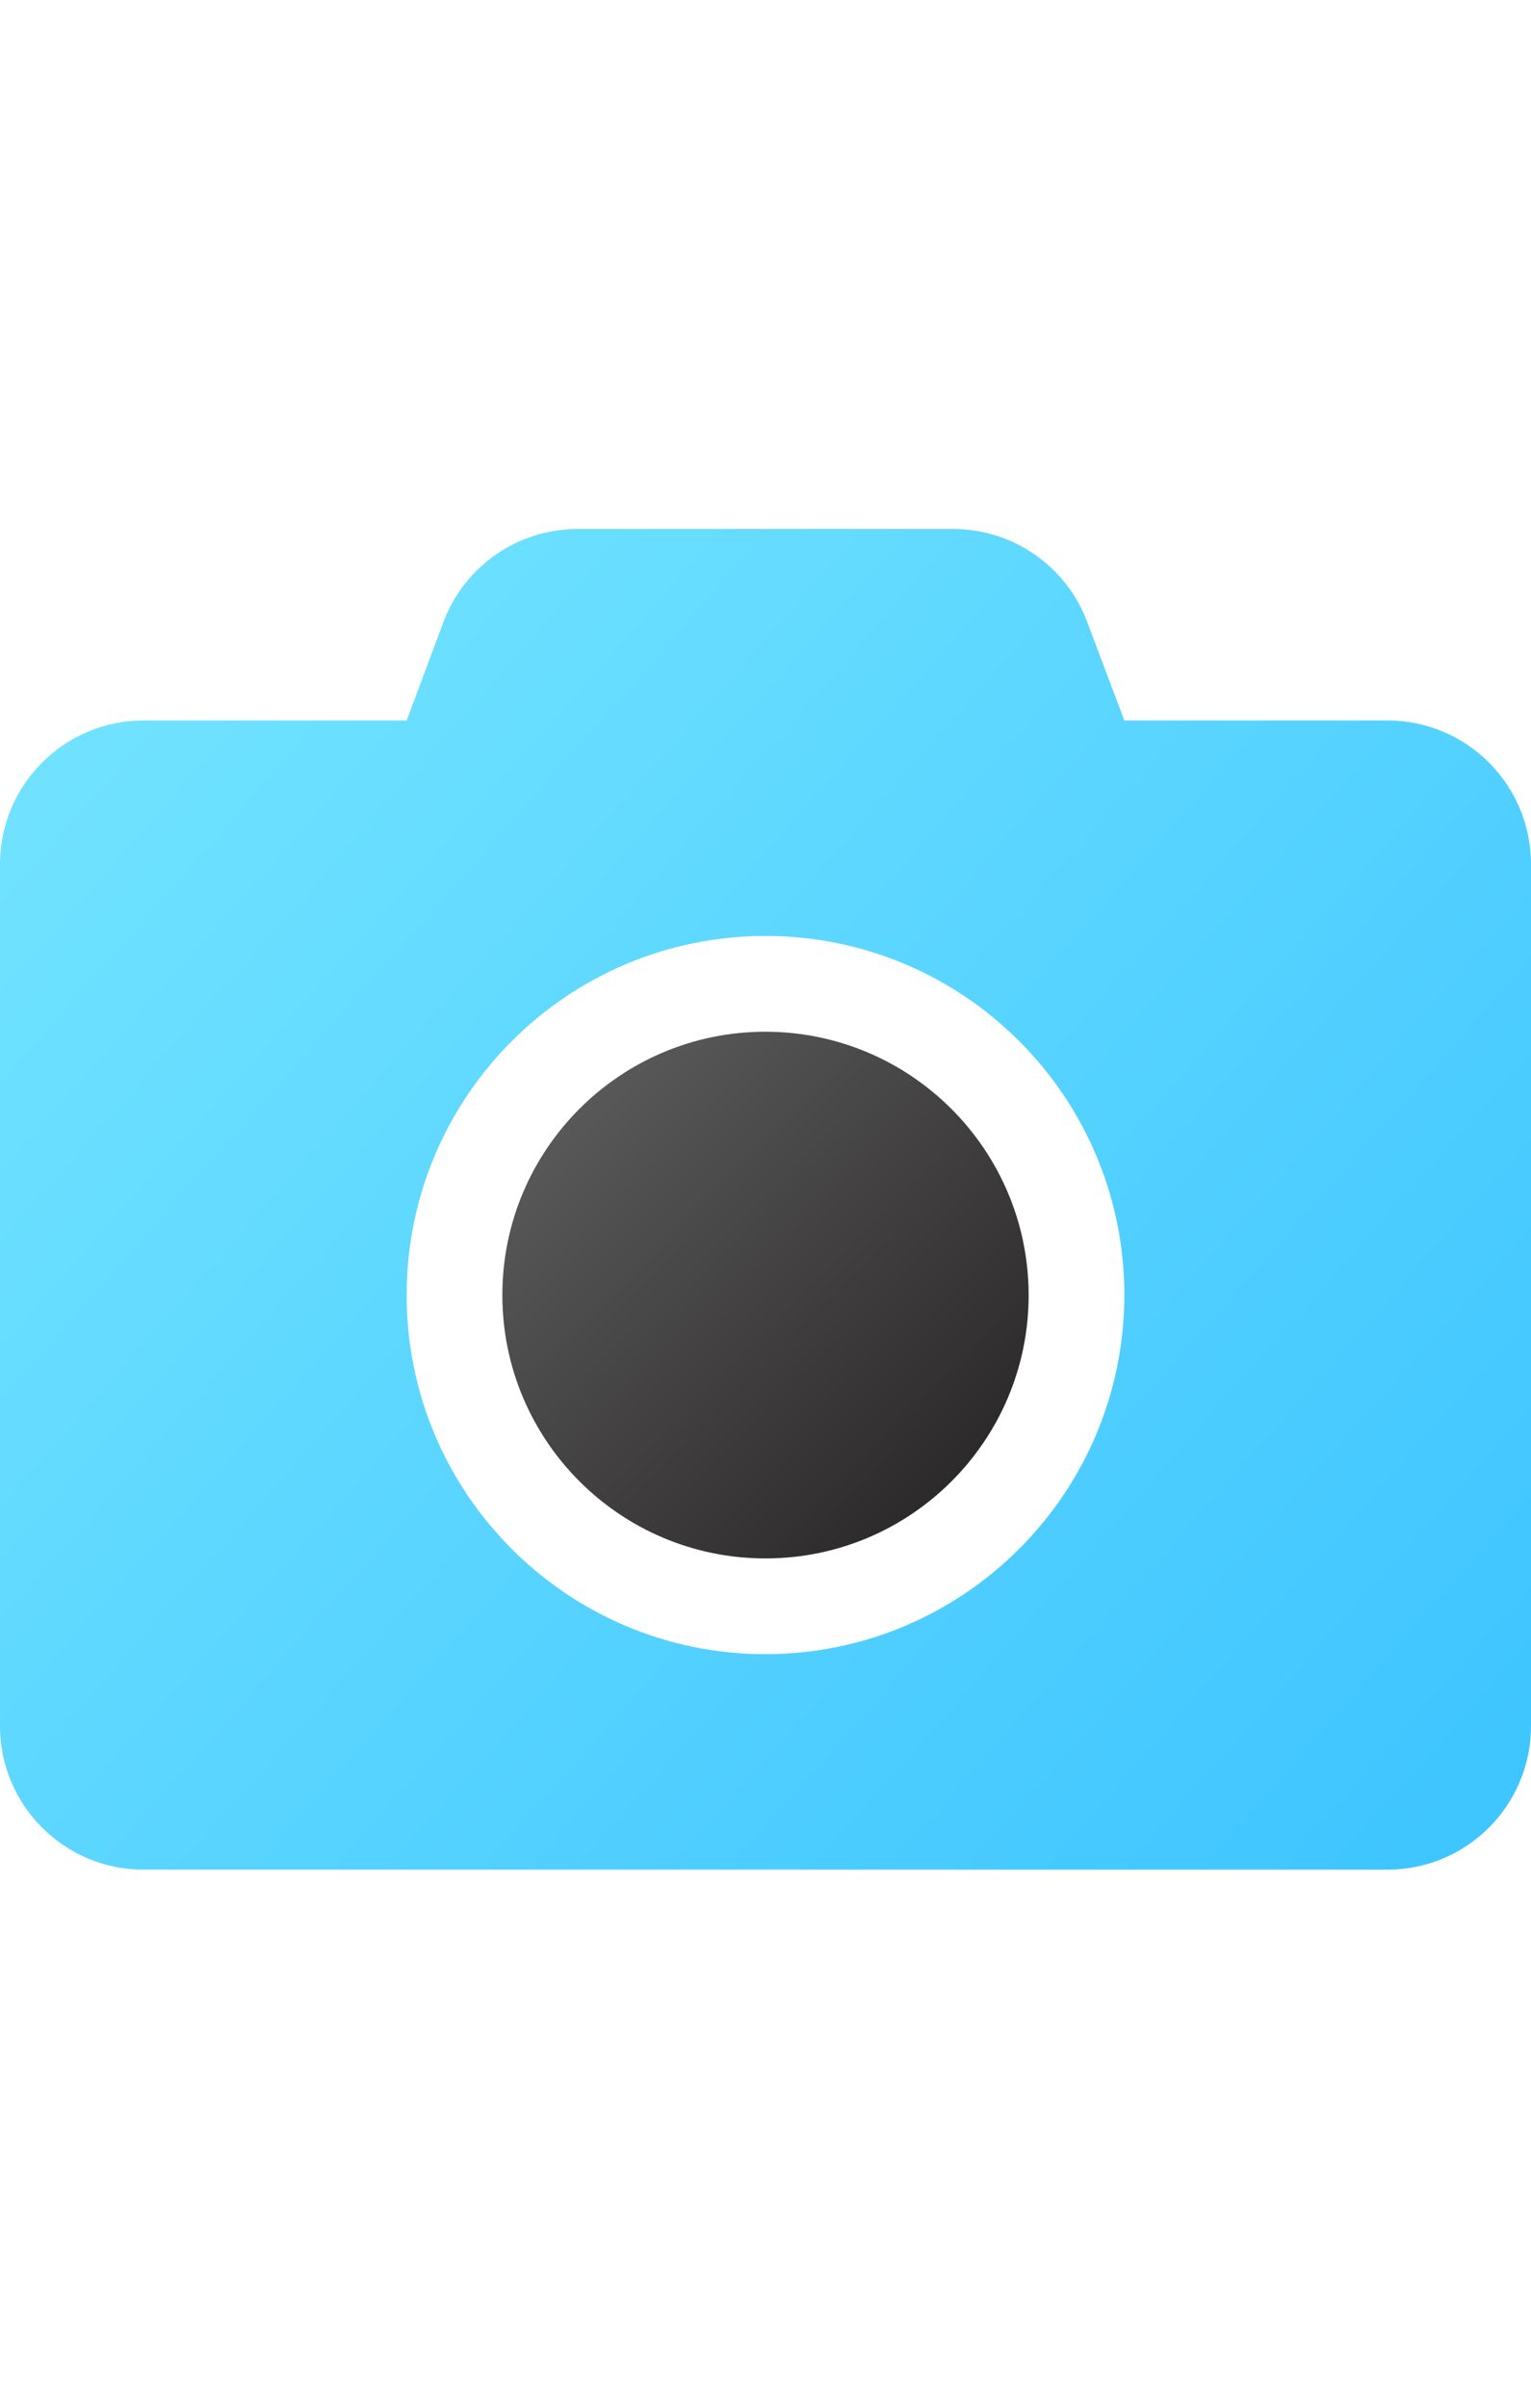
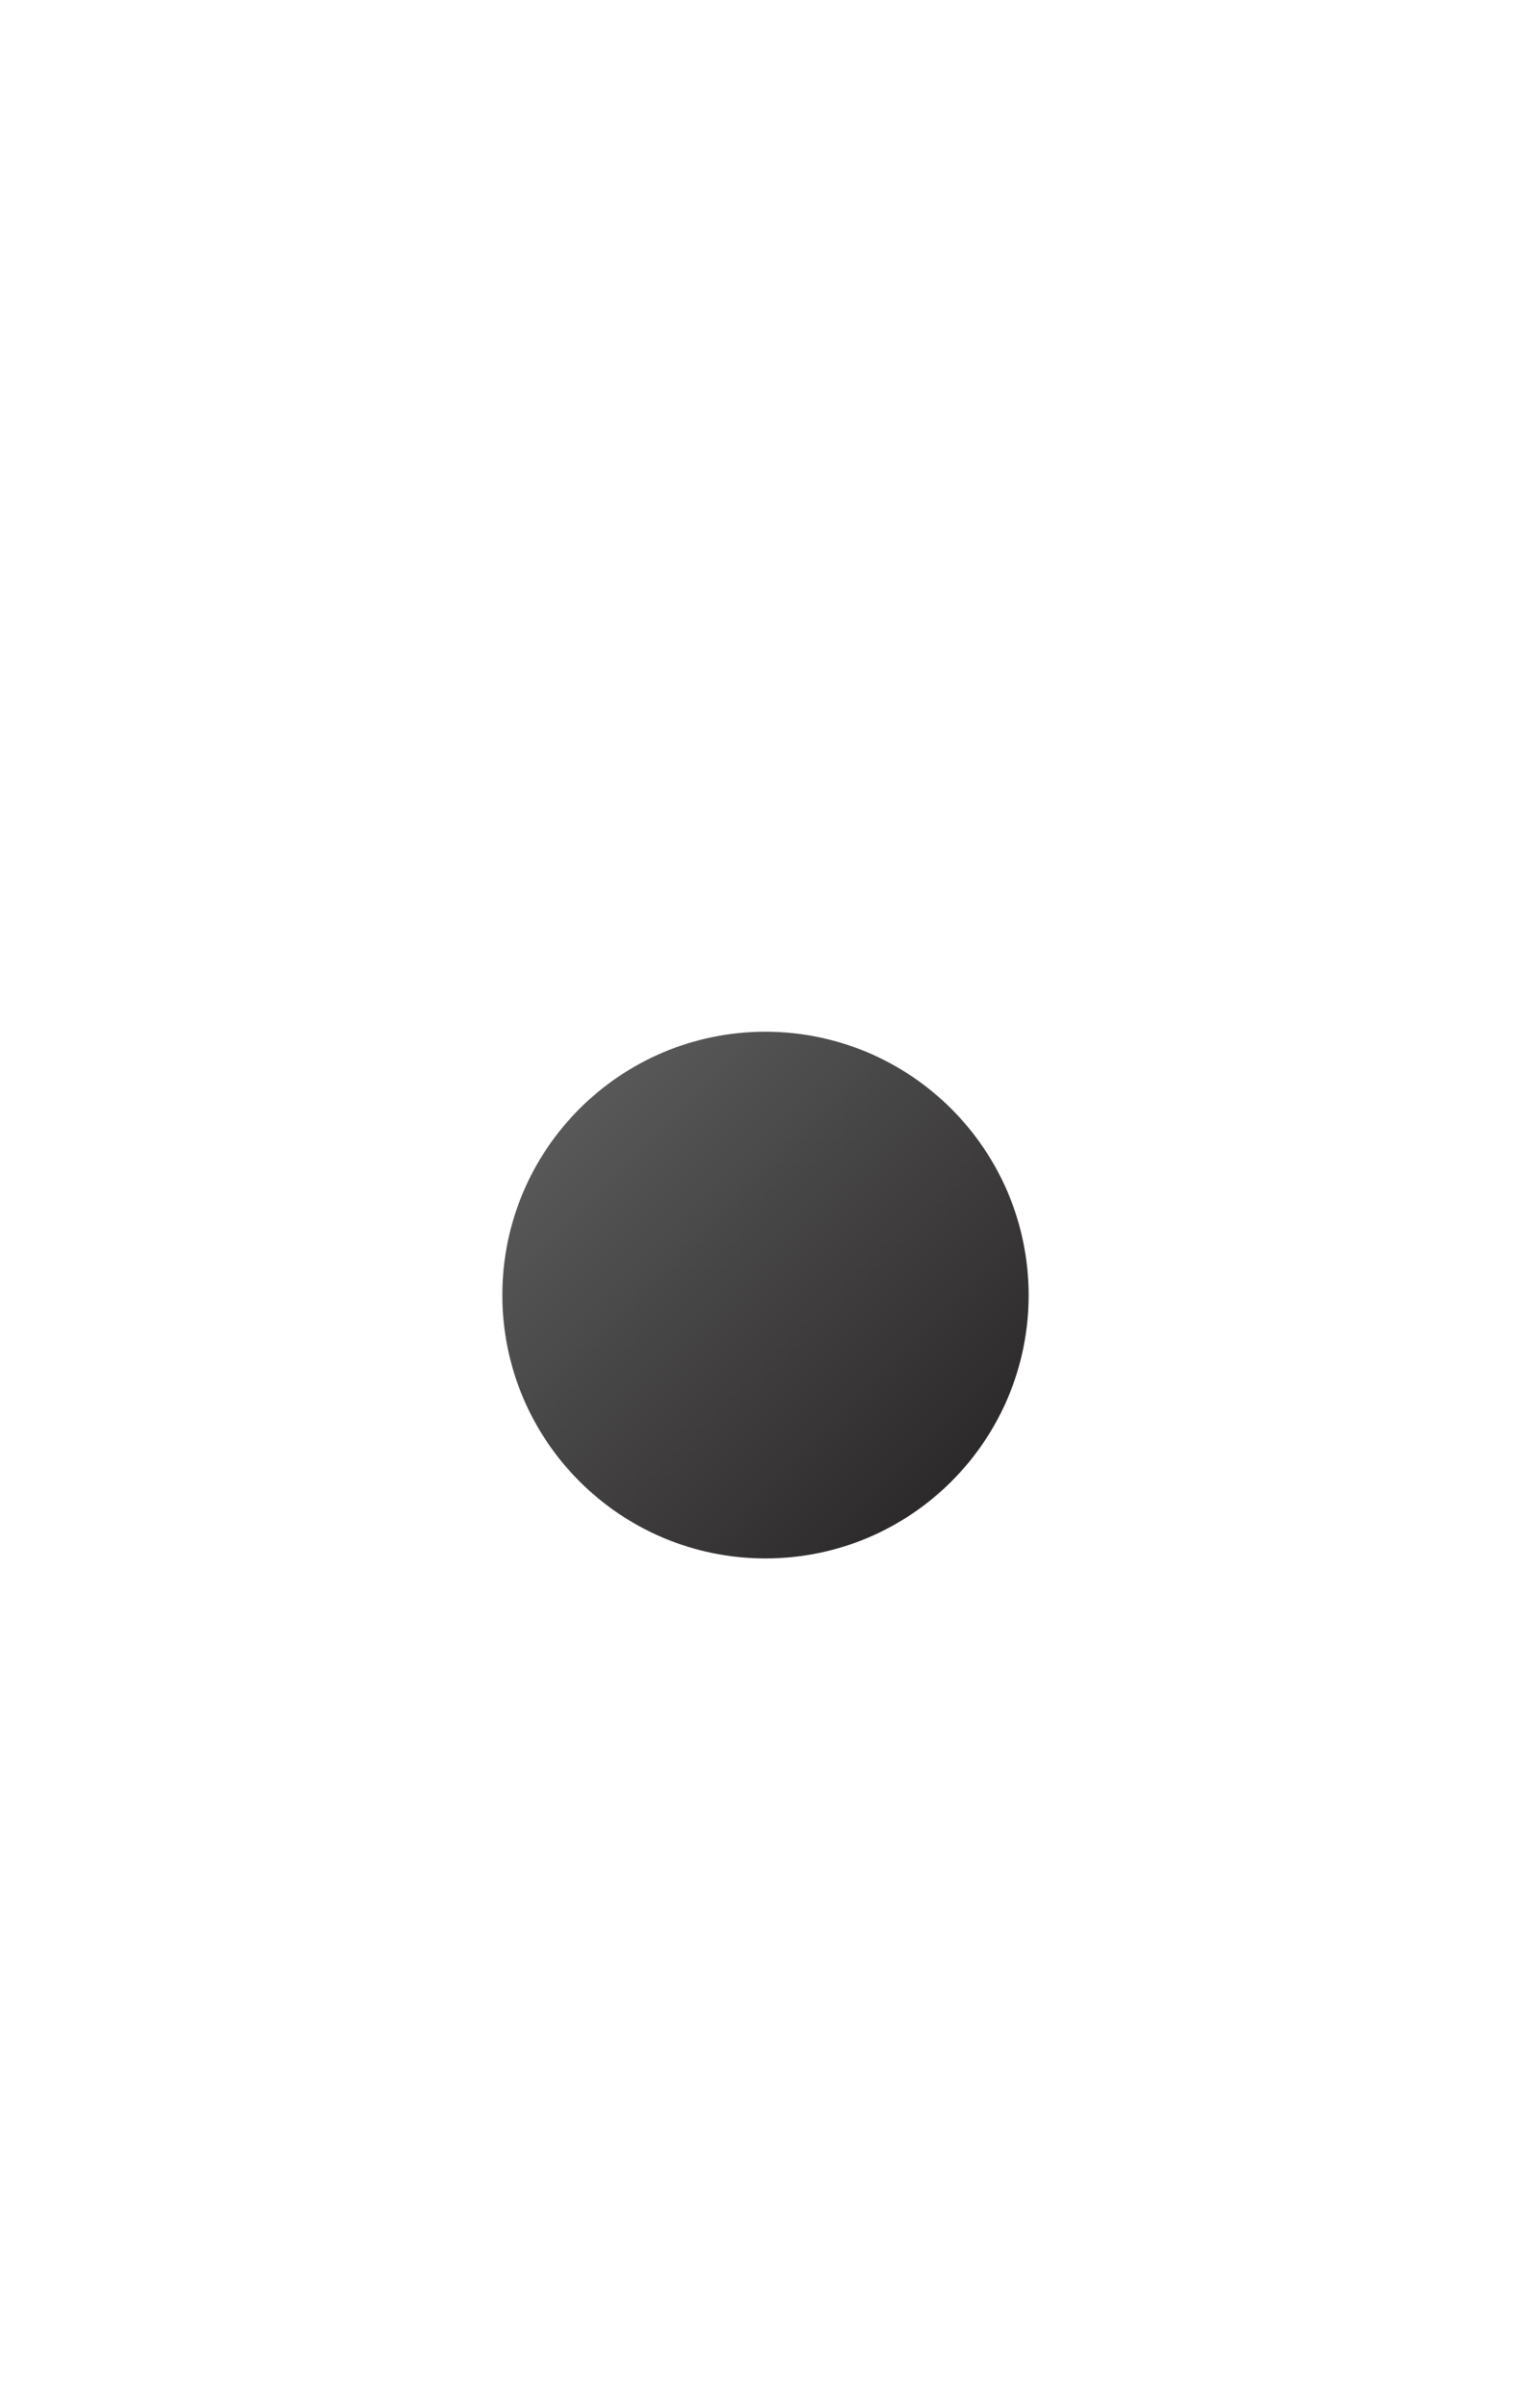
<svg xmlns="http://www.w3.org/2000/svg" width="84px" height="132px" viewBox="0 0 84 132" version="1.1">
  <title>Manage unit images</title>
  <defs>
    <linearGradient x1="0%" y1="0%" x2="100%" y2="100%" id="linearGradient-1">
      <stop stop-color="#626262" offset="0%" />
      <stop stop-color="#232021" offset="100%" />
    </linearGradient>
    <linearGradient x1="0%" y1="11.719%" x2="100%" y2="88.281%" id="linearGradient-2">
      <stop stop-color="#73E4FF" offset="0%" />
      <stop stop-color="#3FC5FF" offset="100%" />
    </linearGradient>
  </defs>
  <g id="Manage-unit-images" stroke="none" stroke-width="1" fill="none" fill-rule="evenodd">
    <g id="camera-duotone" transform="translate(0, 29)" fill-rule="nonzero">
      <path d="M56.438,42 C56.438,49.974 49.974,56.438 42,56.438 C34.026,56.438 27.562,49.974 27.562,42 C27.562,34.026 34.026,27.562 42,27.562 C49.969,27.574 56.426,34.031 56.438,42 L56.438,42 Z" id="Path" fill="url(#linearGradient-1)" />
-       <path d="M76.125,10.5 L61.688,10.5 L59.653,5.102 C58.502,2.032 55.566,-0.002 52.287,-8.33884101e-07 L31.697,-8.33884101e-07 C28.418,-0.002 25.482,2.032 24.33,5.102 L22.312,10.5 L7.875,10.5 C3.526,10.5 0,14.026 0,18.375 L0,65.625 C0,69.974 3.526,73.5 7.875,73.5 L76.125,73.5 C80.474,73.5 84,69.974 84,65.625 L84,18.375 C84,14.026 80.474,10.5 76.125,10.5 Z M42,61.688 C31.127,61.688 22.312,52.873 22.312,42 C22.312,31.127 31.127,22.312 42,22.312 C52.873,22.312 61.688,31.127 61.688,42 C61.678,52.869 52.869,61.678 42,61.688 L42,61.688 Z" id="Shape" fill="url(#linearGradient-2)" />
    </g>
  </g>
</svg>